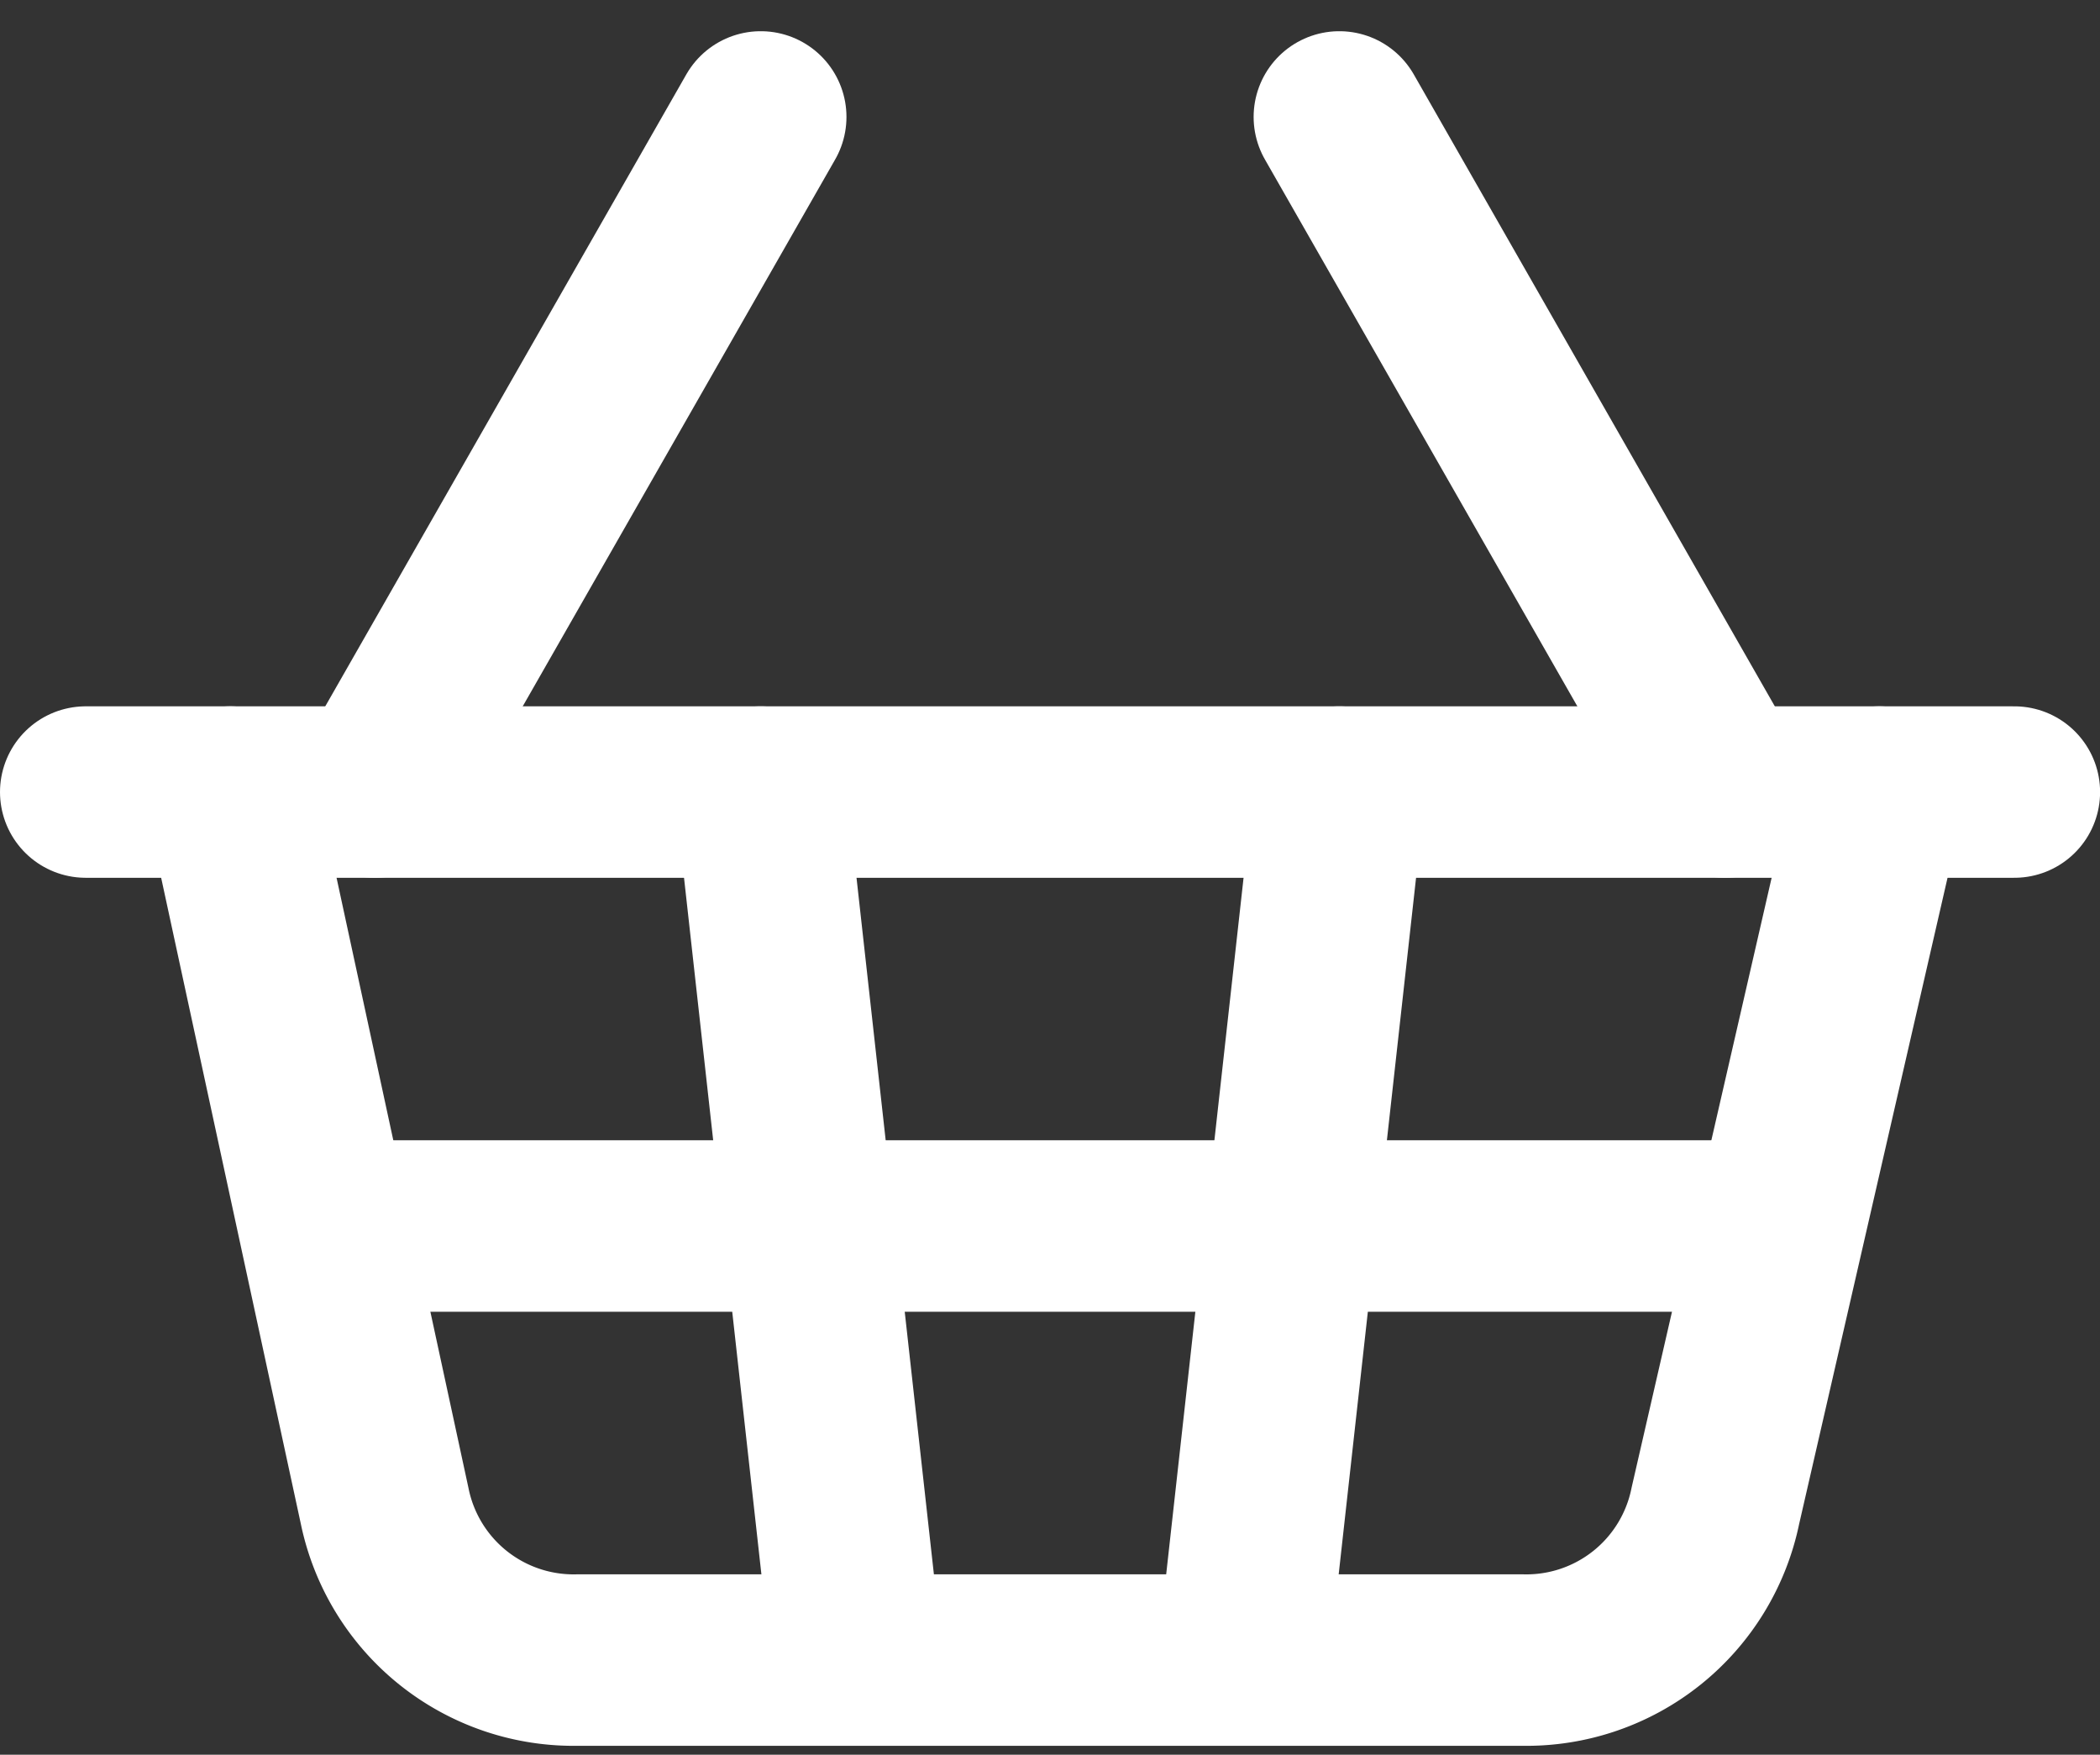
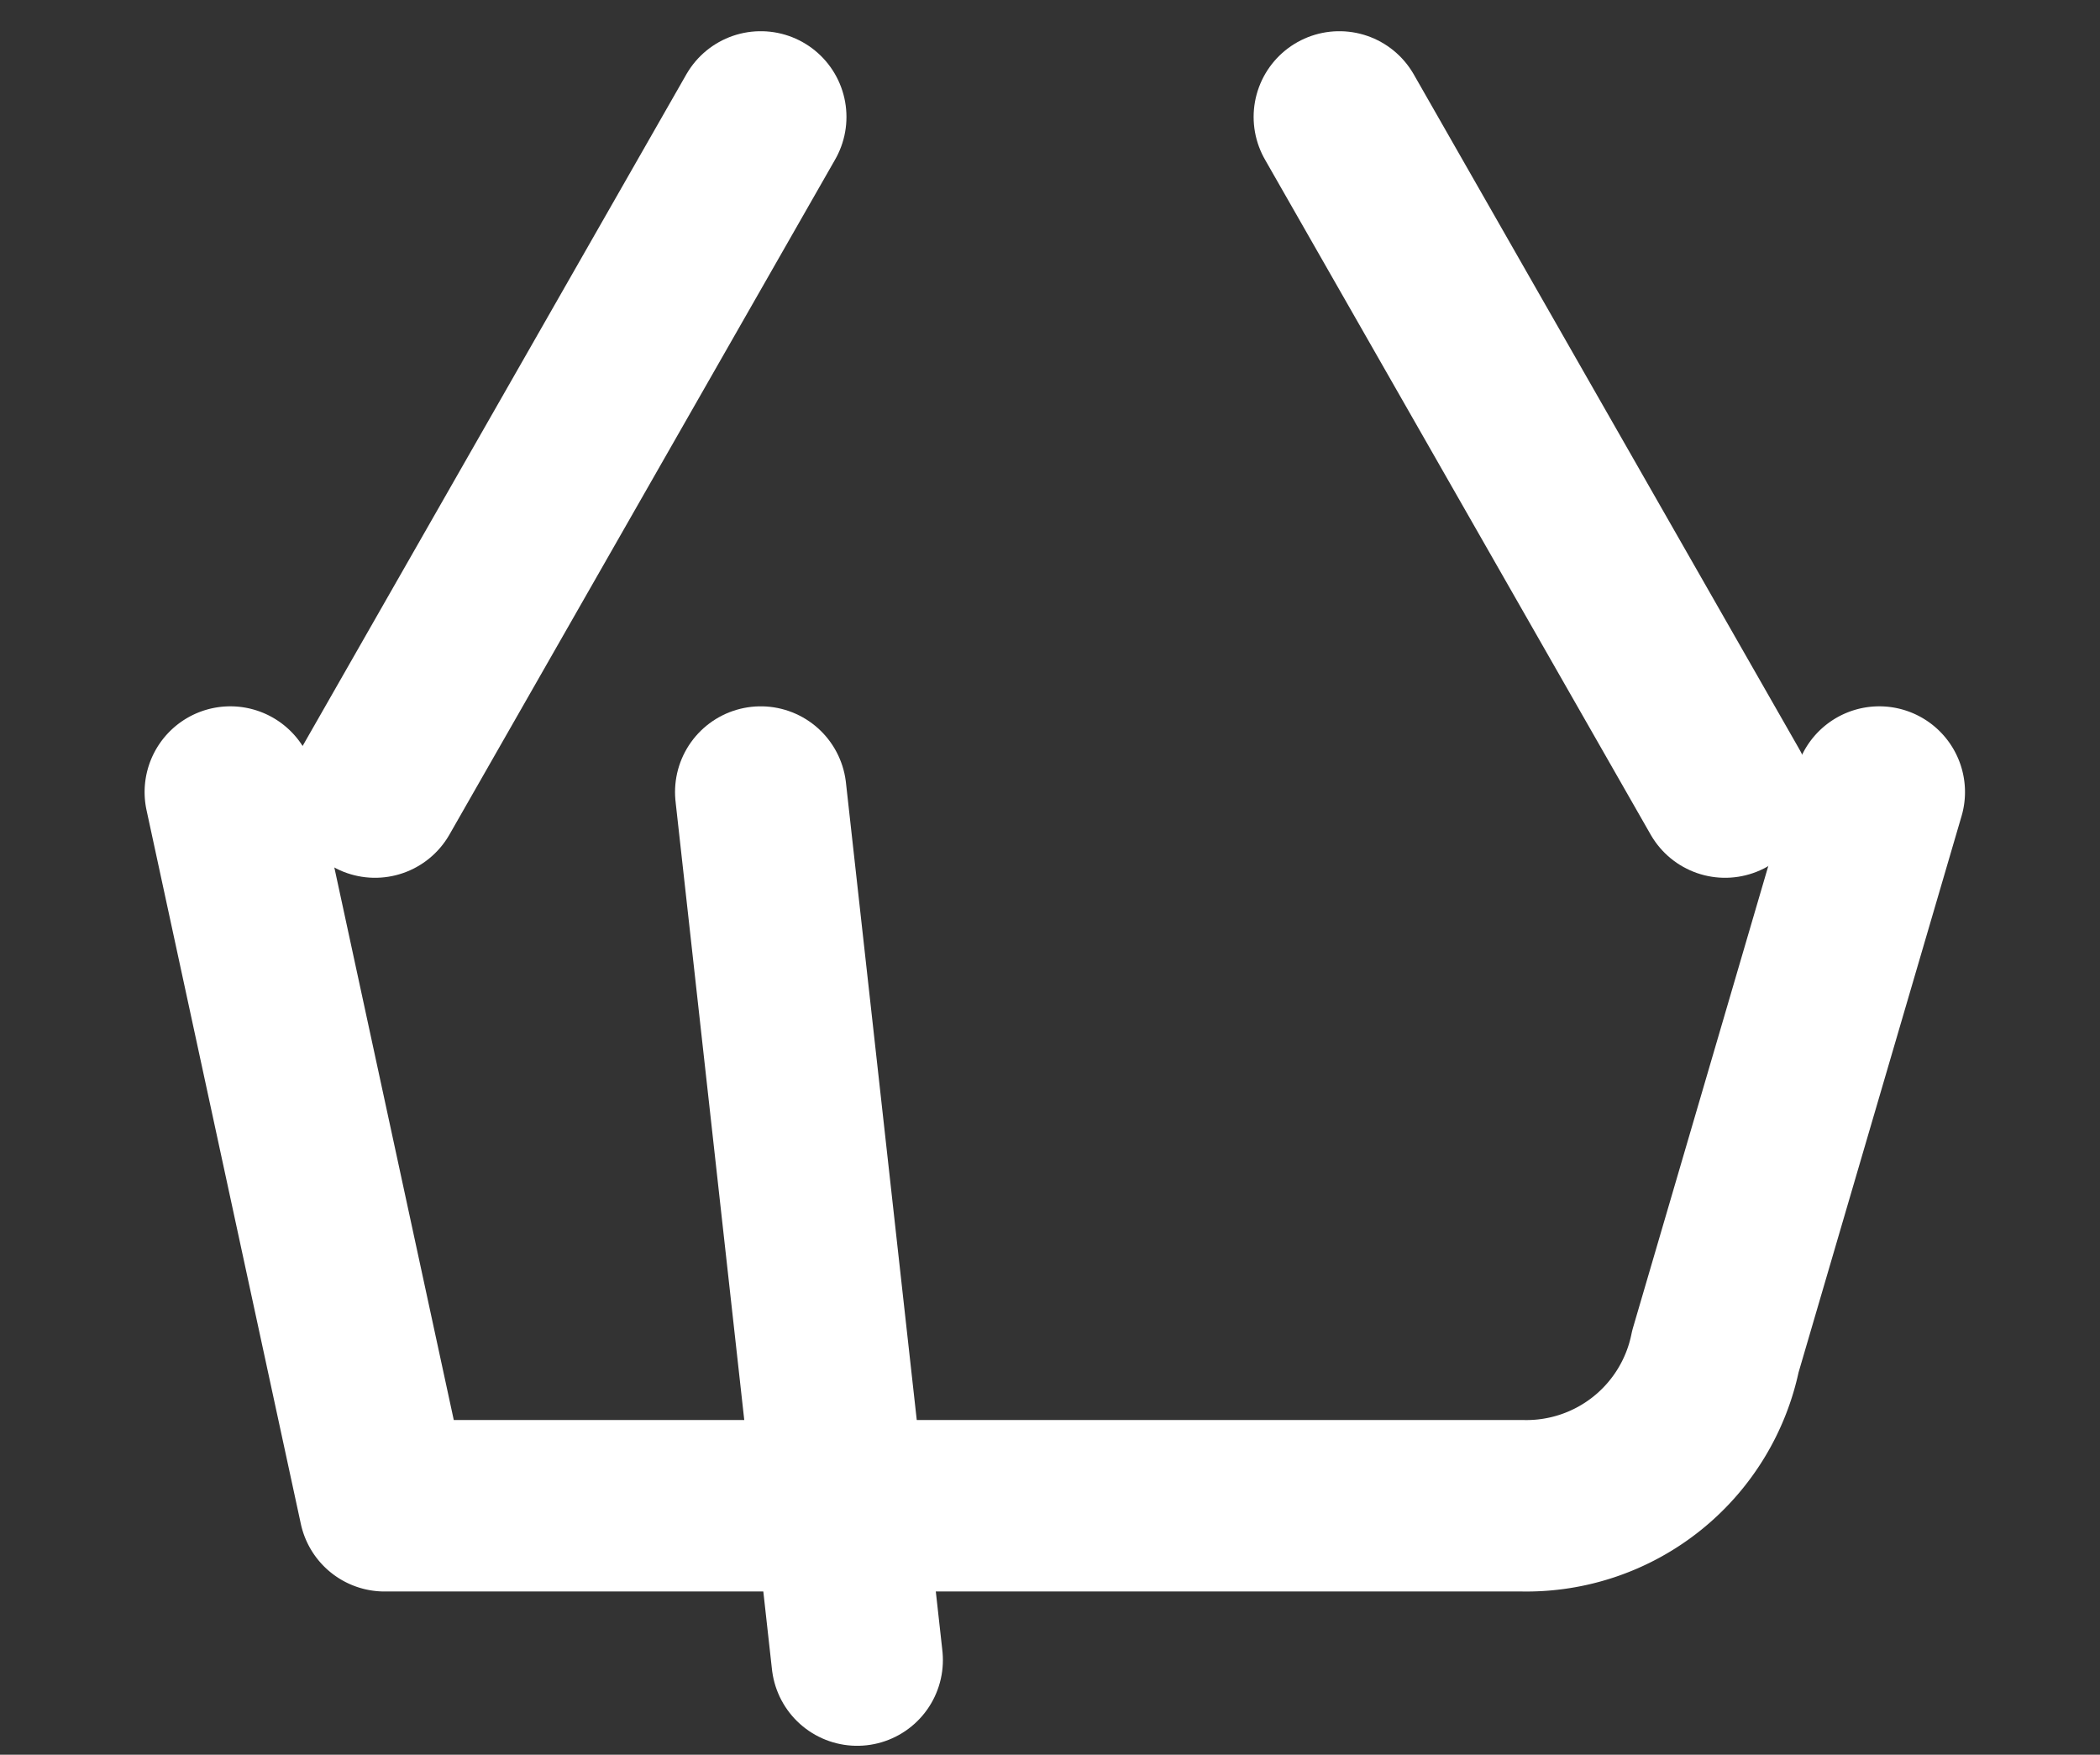
<svg xmlns="http://www.w3.org/2000/svg" width="24.499" height="20.468" viewBox="0 0 24.499 20.468">
  <rect x="0" y="0" width="24.499" height="20.468" fill="#333333" stroke="none" />
  <g id="shopping-basket" transform="translate(-1 -2.636)">
-     <path id="Path_120" data-name="Path 120" d="M15.125,11,14,21.125" transform="translate(1.5 0.875)" fill="none" stroke="#fff" stroke-linecap="round" stroke-linejoin="round" stroke-width="2" />
    <path id="Path_121" data-name="Path 121" d="M19.5,11.875,15,4" transform="translate(1.625 0)" fill="none" stroke="#fff" stroke-linecap="round" stroke-linejoin="round" stroke-width="2" />
-     <path id="Path_122" data-name="Path 122" d="M2,11H24.5" transform="translate(0 0.875)" fill="none" stroke="#fff" stroke-linecap="round" stroke-linejoin="round" stroke-width="2" />
-     <path id="Path_123" data-name="Path 123" d="M3.5,11l1.8,8.325a2.25,2.25,0,0,0,2.25,1.8H18.575a2.25,2.25,0,0,0,2.25-1.8L22.737,11" transform="translate(0.187 0.875)" fill="none" stroke="#fff" stroke-linecap="round" stroke-linejoin="round" stroke-width="2" />
-     <path id="Path_124" data-name="Path 124" d="M4.5,15.5H21.375" transform="translate(0.312 1.437)" fill="none" stroke="#fff" stroke-linecap="round" stroke-linejoin="round" stroke-width="2" />
+     <path id="Path_123" data-name="Path 123" d="M3.5,11l1.8,8.325H18.575a2.25,2.25,0,0,0,2.25-1.8L22.737,11" transform="translate(0.187 0.875)" fill="none" stroke="#fff" stroke-linecap="round" stroke-linejoin="round" stroke-width="2" />
    <path id="Path_125" data-name="Path 125" d="M5,11.875,9.5,4" transform="translate(0.375 0)" fill="none" stroke="#fff" stroke-linecap="round" stroke-linejoin="round" stroke-width="2" />
    <path id="Path_126" data-name="Path 126" d="M9,11l1.125,10.125" transform="translate(0.875 0.875)" fill="none" stroke="#fff" stroke-linecap="round" stroke-linejoin="round" stroke-width="2" />
  </g>
</svg>